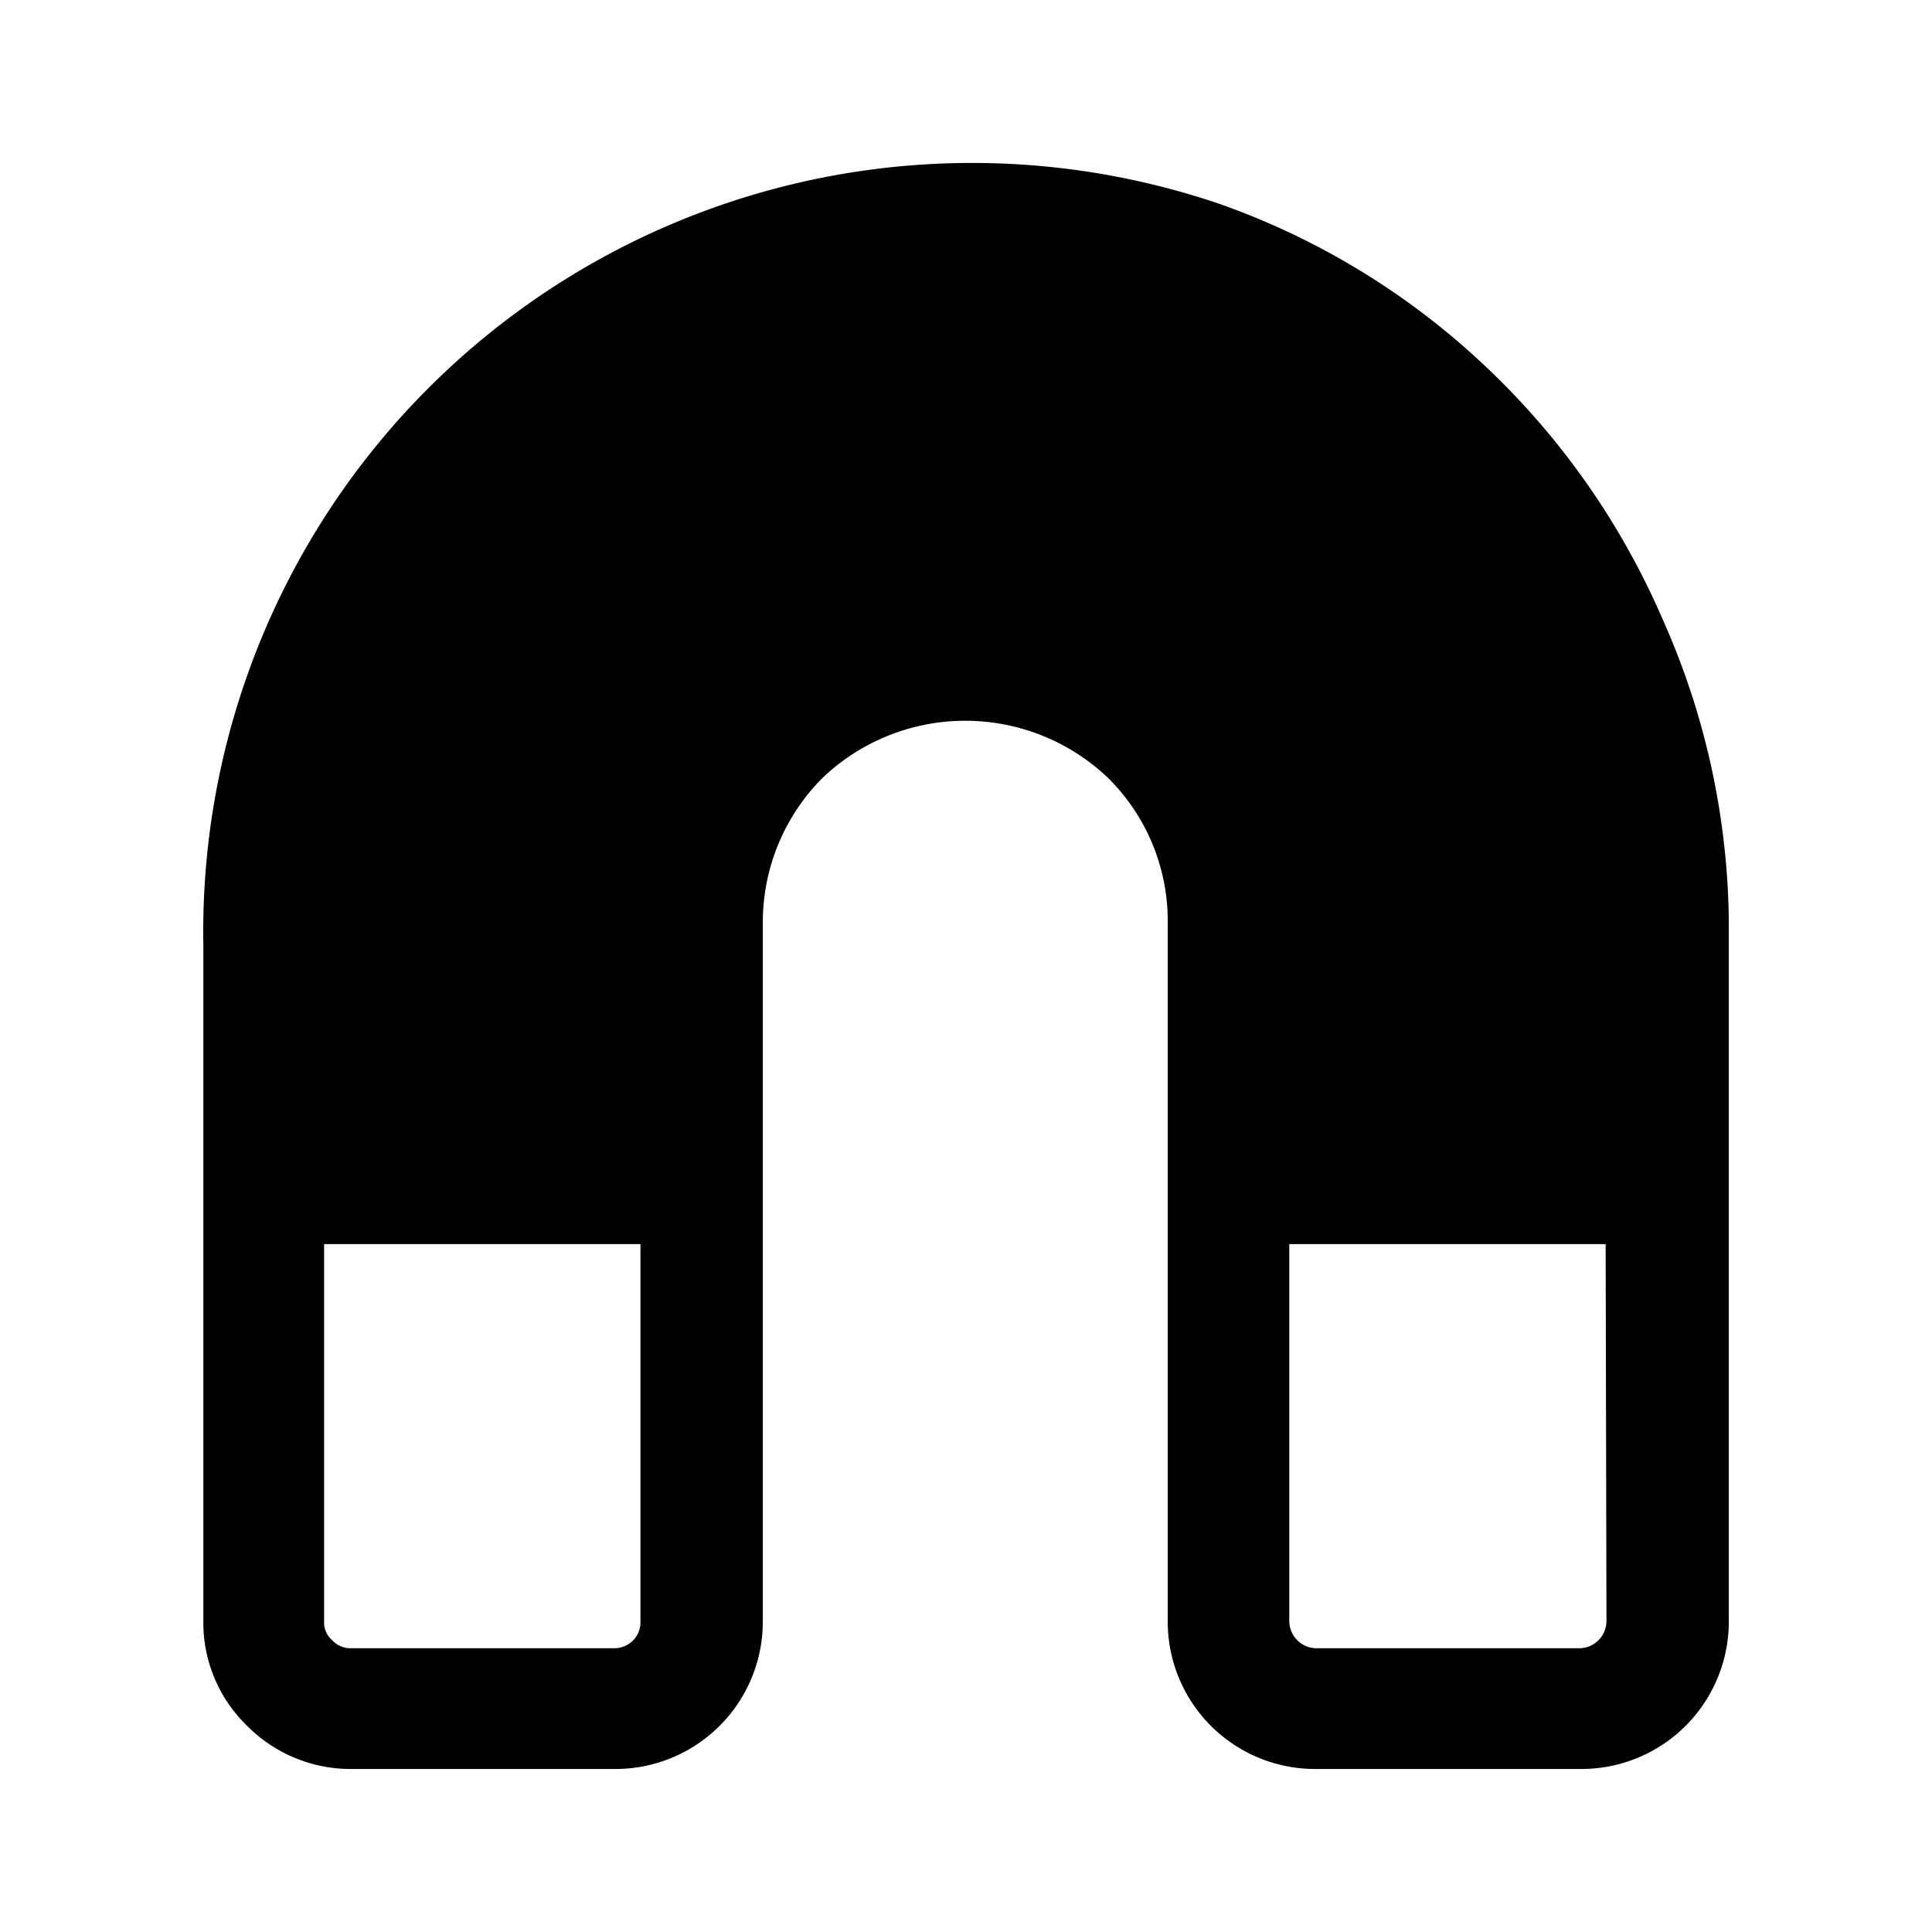
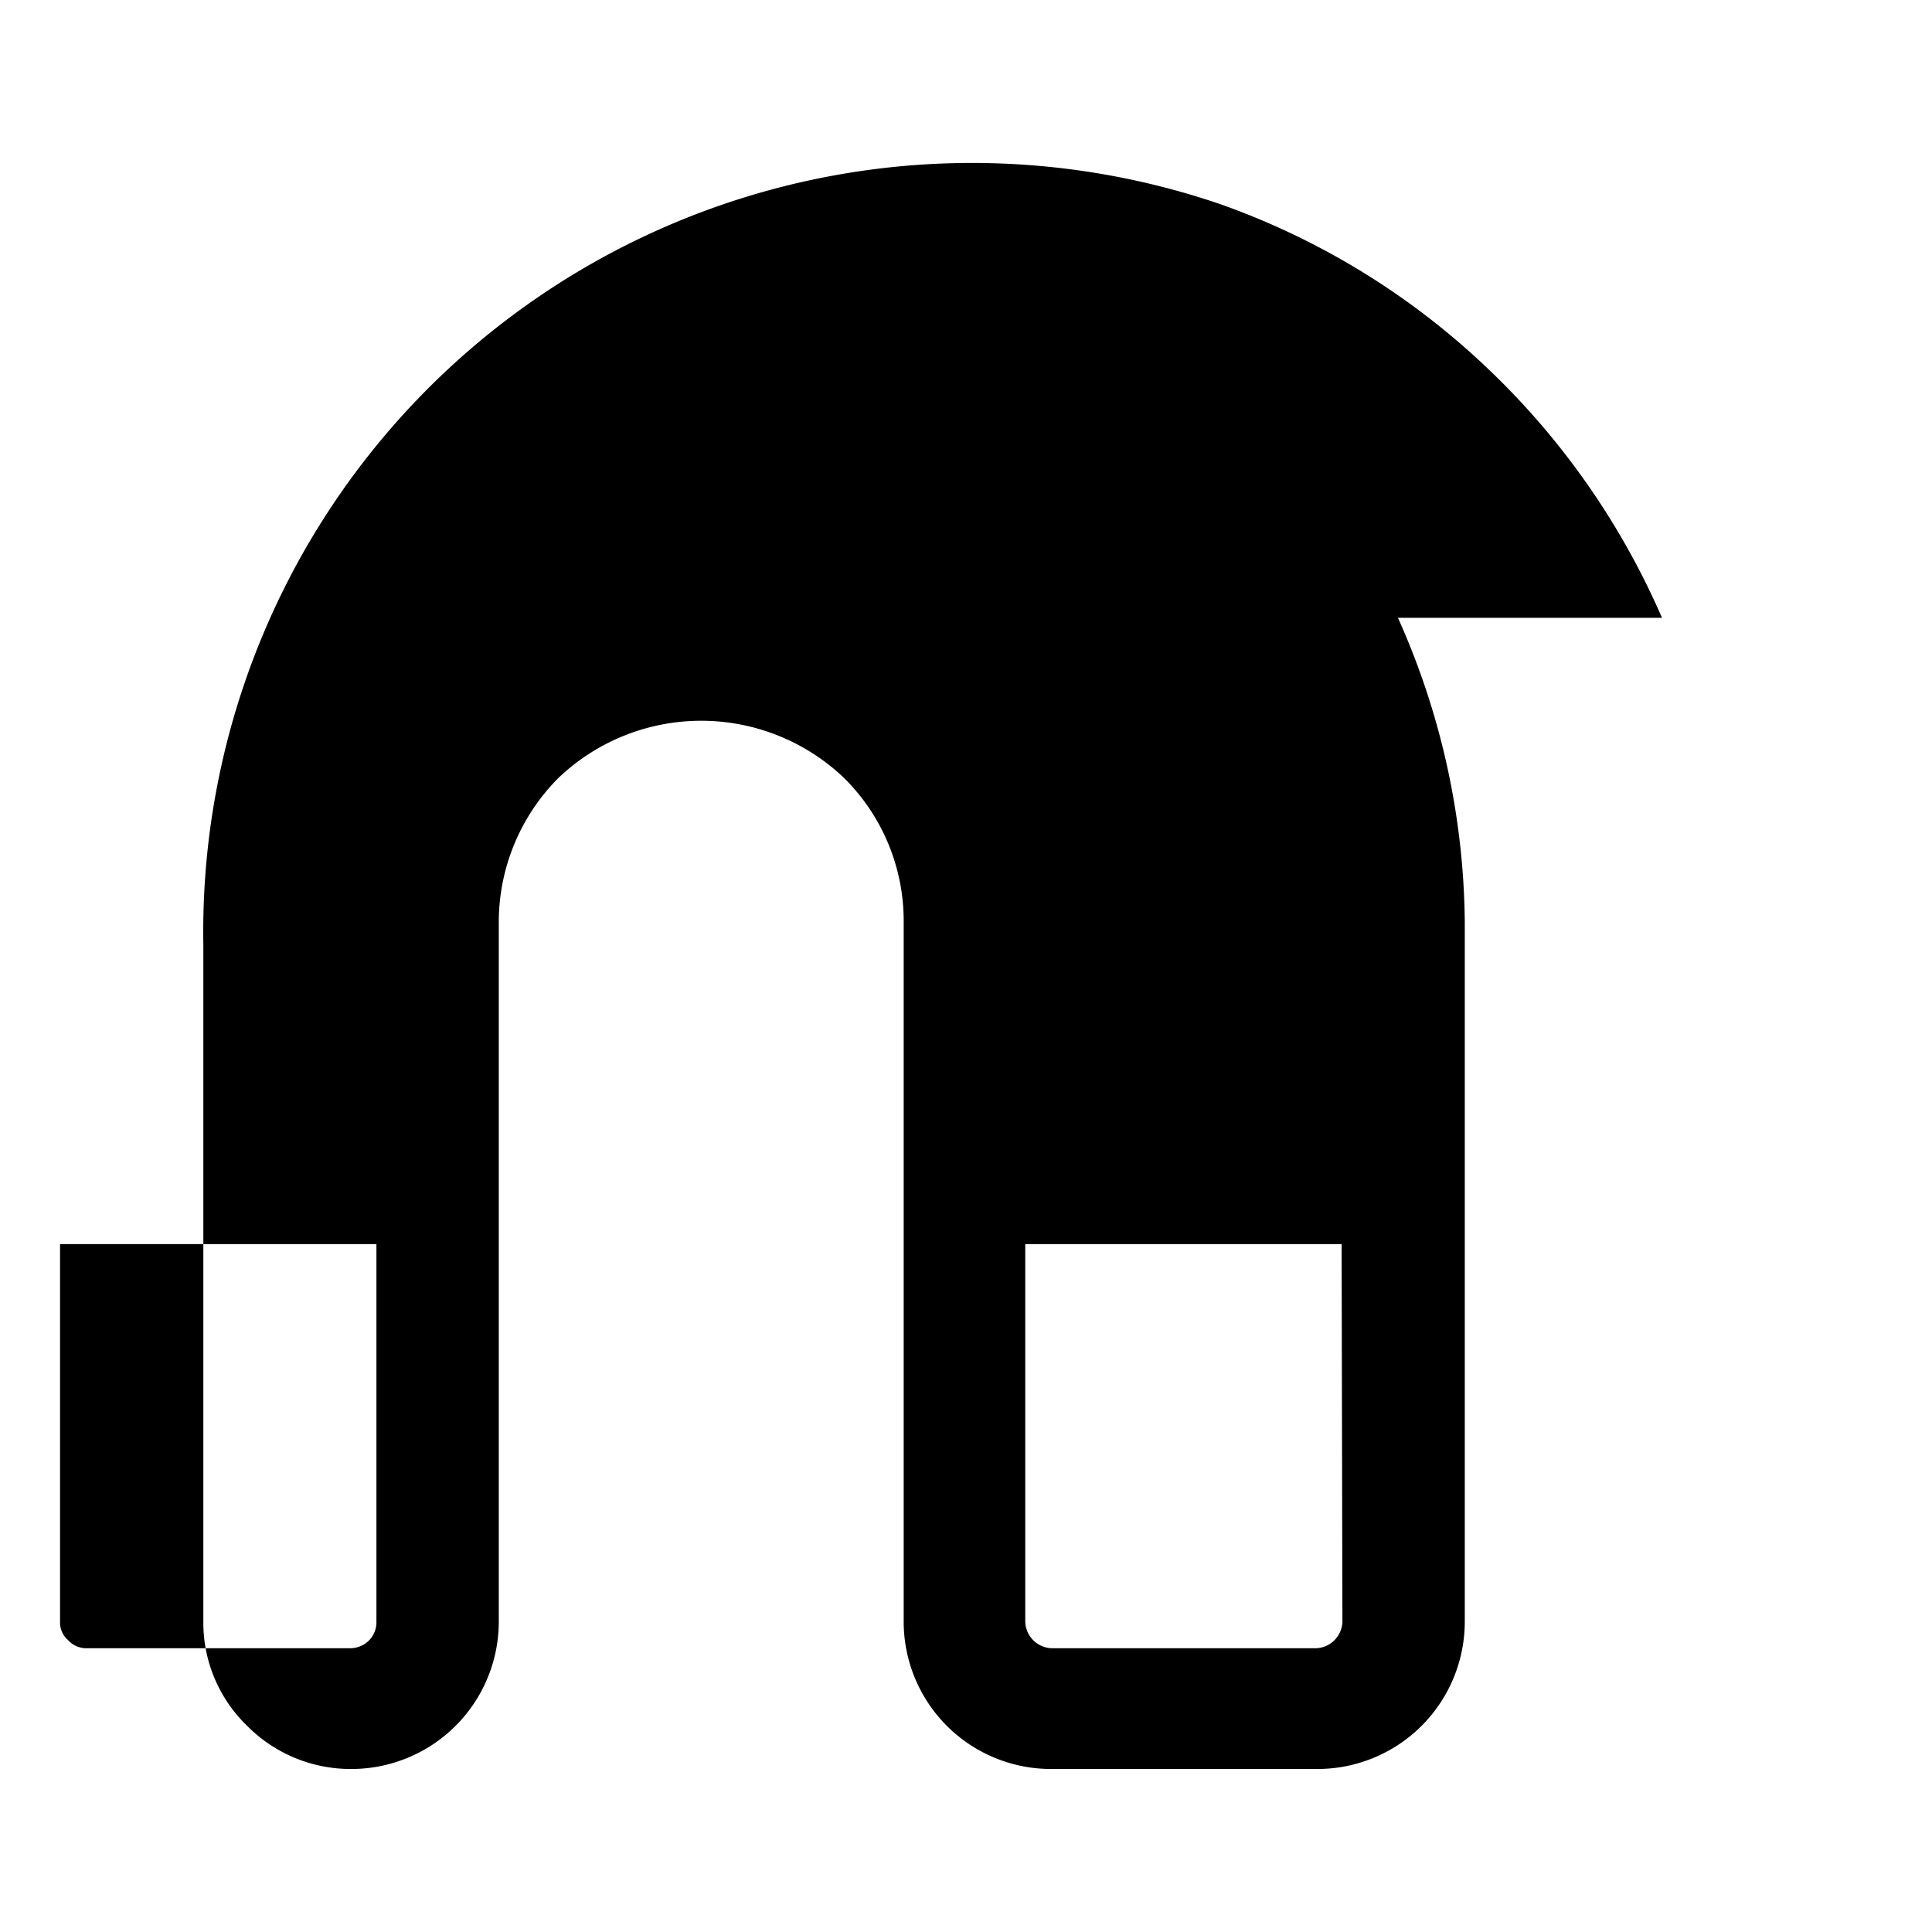
<svg xmlns="http://www.w3.org/2000/svg" width="800" height="800" viewBox="0 0 24 24">
-   <path fill="currentColor" d="M20.646 7.675a9.471 9.471 0 0 0-2.21-3.14a9.32 9.32 0 0 0-3.28-2a9.55 9.55 0 0 0-12.63 9.2v8.41a1.78 1.78 0 0 0 .54 1.29a1.81 1.81 0 0 0 1.3.54h3.28a1.831 1.831 0 0 0 1.83-1.83v-8.7a2.54 2.54 0 0 1 .74-1.78a2.57 2.57 0 0 1 3.55 0a2.5 2.5 0 0 1 .74 1.78v8.7a1.83 1.83 0 0 0 1.83 1.83h3.31a1.831 1.831 0 0 0 1.83-1.83v-8.7a9.422 9.422 0 0 0-.83-3.77m-12.69 12.47a.32.32 0 0 1-.2.305a.331.331 0 0 1-.13.025h-3.26a.31.31 0 0 1-.24-.1a.29.29 0 0 1-.1-.23v-4.69h3.93zm12 0a.34.34 0 0 1-.33.33h-3.28a.34.34 0 0 1-.33-.33v-4.69h3.93z" />
+   <path fill="currentColor" d="M20.646 7.675a9.471 9.471 0 0 0-2.21-3.14a9.32 9.32 0 0 0-3.28-2a9.55 9.55 0 0 0-12.63 9.2v8.41a1.78 1.78 0 0 0 .54 1.29a1.81 1.81 0 0 0 1.3.54a1.831 1.831 0 0 0 1.83-1.83v-8.7a2.54 2.54 0 0 1 .74-1.78a2.57 2.57 0 0 1 3.55 0a2.5 2.5 0 0 1 .74 1.78v8.7a1.83 1.83 0 0 0 1.83 1.83h3.31a1.831 1.831 0 0 0 1.83-1.83v-8.7a9.422 9.422 0 0 0-.83-3.77m-12.69 12.47a.32.32 0 0 1-.2.305a.331.331 0 0 1-.13.025h-3.26a.31.31 0 0 1-.24-.1a.29.29 0 0 1-.1-.23v-4.69h3.93zm12 0a.34.34 0 0 1-.33.33h-3.28a.34.34 0 0 1-.33-.33v-4.69h3.93z" />
</svg>